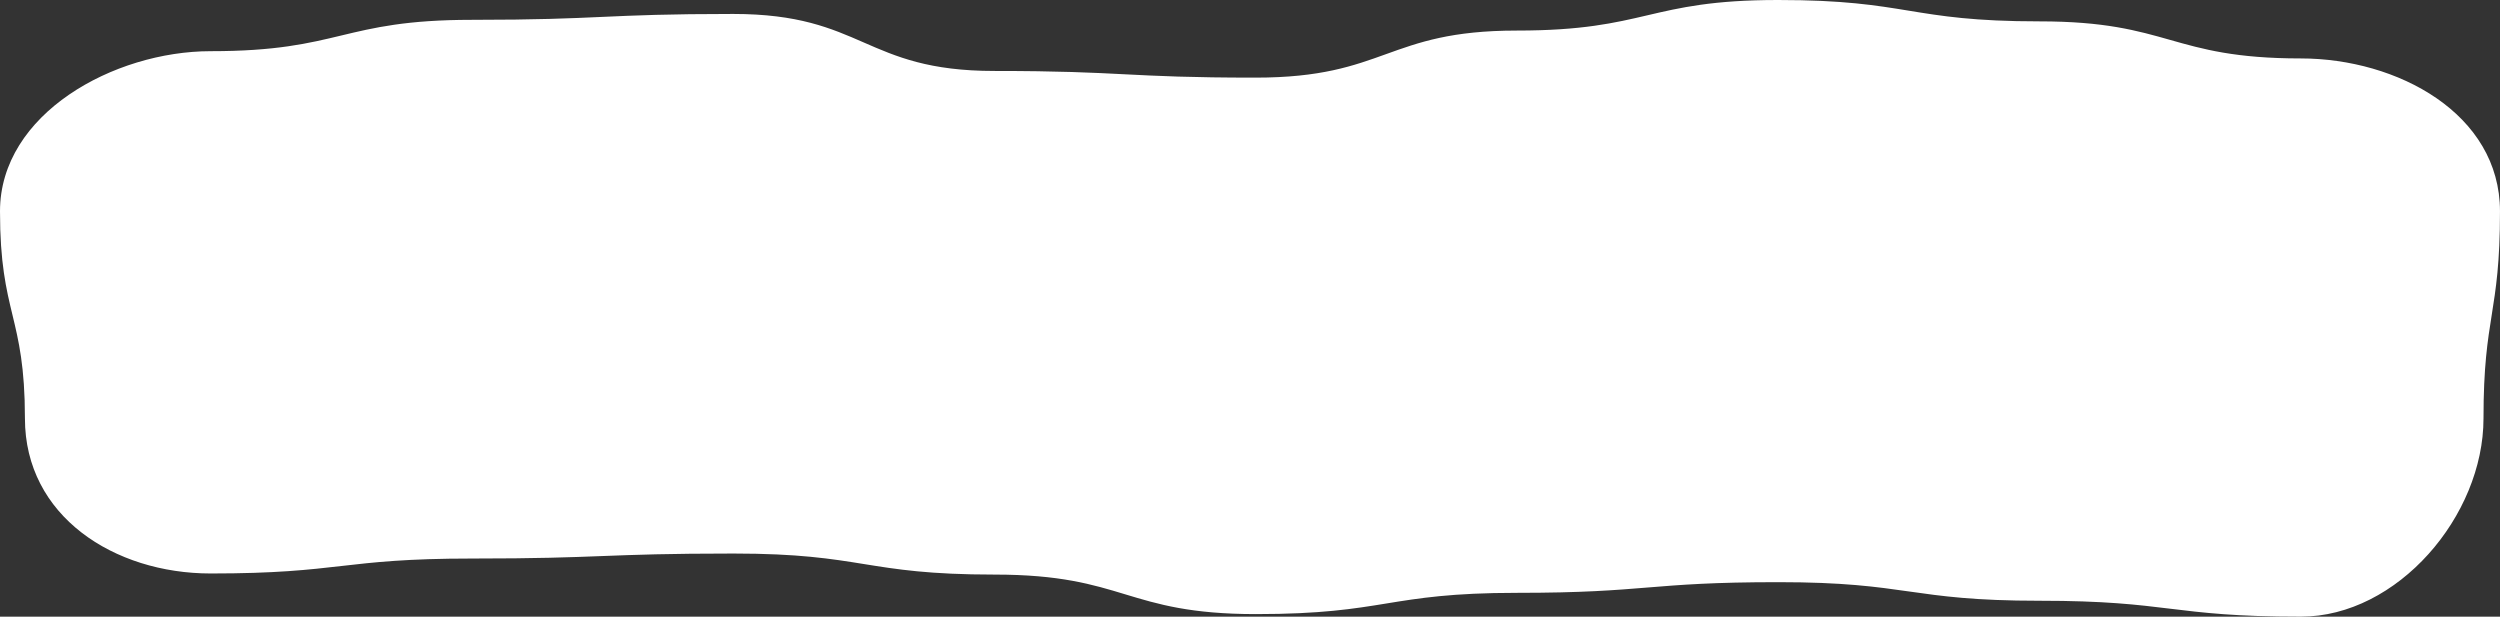
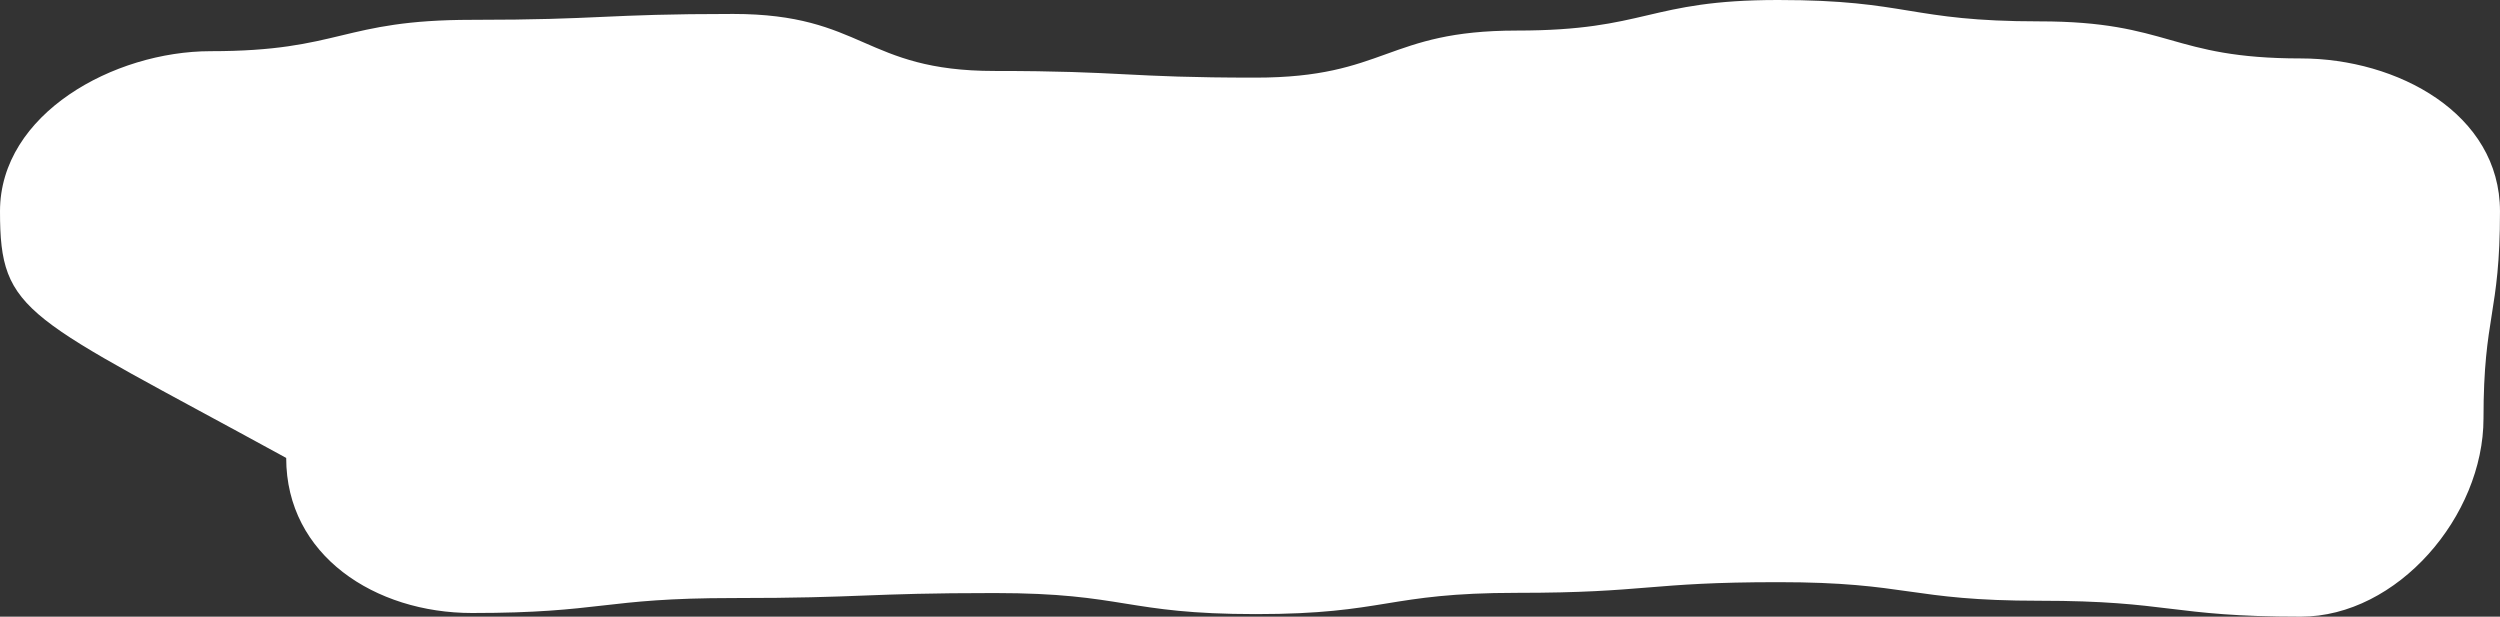
<svg xmlns="http://www.w3.org/2000/svg" version="1.1" id="レイヤー_1" preserveAspectRatio="none" x="0px" y="0px" viewBox="0 0 150 37" style="enable-background:new 0 0 150 37;" xml:space="preserve">
  <rect x="0" y="0" width="150" height="37" fill="#333333" stroke="none" />
-   <path id="XMLID_490_" style="fill:#FFFFFF;" d="M138.046,37c-7.837,0-7.837-0.955-15.673-0.955c-7.837,0-7.837-1.115-15.673-1.115  c-7.838,0-7.838,0.64-15.675,0.64c-7.836,0-7.836,1.276-15.671,1.276c-7.838,0-7.838-2.371-15.676-2.371  c-7.839,0-7.839-1.263-15.677-1.263c-7.84,0-7.84,0.3-15.679,0.3s-7.84,0.897-15.679,0.897c-5.801,0-11.147-3.445-11.147-9.304  C1.493,18.892,0,18.892,0,12.679c0-5.858,6.839-9.608,12.64-9.608c7.837,0,7.837-1.881,15.673-1.881  c7.837,0,7.837-0.353,15.673-0.353c7.838,0,7.838,3.421,15.675,3.421c7.836,0,7.836,0.4,15.671,0.4  c7.838,0,7.838-2.824,15.676-2.824C98.848,1.834,98.848,0,106.687,0c7.84,0,7.84,1.282,15.679,1.282s7.84,2.224,15.679,2.224  c5.801,0,11.954,3.315,11.954,9.173c0,6.213-0.989,6.213-0.989,12.427C149.011,30.964,143.847,37,138.046,37z" />
+   <path id="XMLID_490_" style="fill:#FFFFFF;" d="M138.046,37c-7.837,0-7.837-0.955-15.673-0.955c-7.837,0-7.837-1.115-15.673-1.115  c-7.838,0-7.838,0.64-15.675,0.64c-7.836,0-7.836,1.276-15.671,1.276c-7.839,0-7.839-1.263-15.677-1.263c-7.84,0-7.84,0.3-15.679,0.3s-7.84,0.897-15.679,0.897c-5.801,0-11.147-3.445-11.147-9.304  C1.493,18.892,0,18.892,0,12.679c0-5.858,6.839-9.608,12.64-9.608c7.837,0,7.837-1.881,15.673-1.881  c7.837,0,7.837-0.353,15.673-0.353c7.838,0,7.838,3.421,15.675,3.421c7.836,0,7.836,0.4,15.671,0.4  c7.838,0,7.838-2.824,15.676-2.824C98.848,1.834,98.848,0,106.687,0c7.84,0,7.84,1.282,15.679,1.282s7.84,2.224,15.679,2.224  c5.801,0,11.954,3.315,11.954,9.173c0,6.213-0.989,6.213-0.989,12.427C149.011,30.964,143.847,37,138.046,37z" />
</svg>